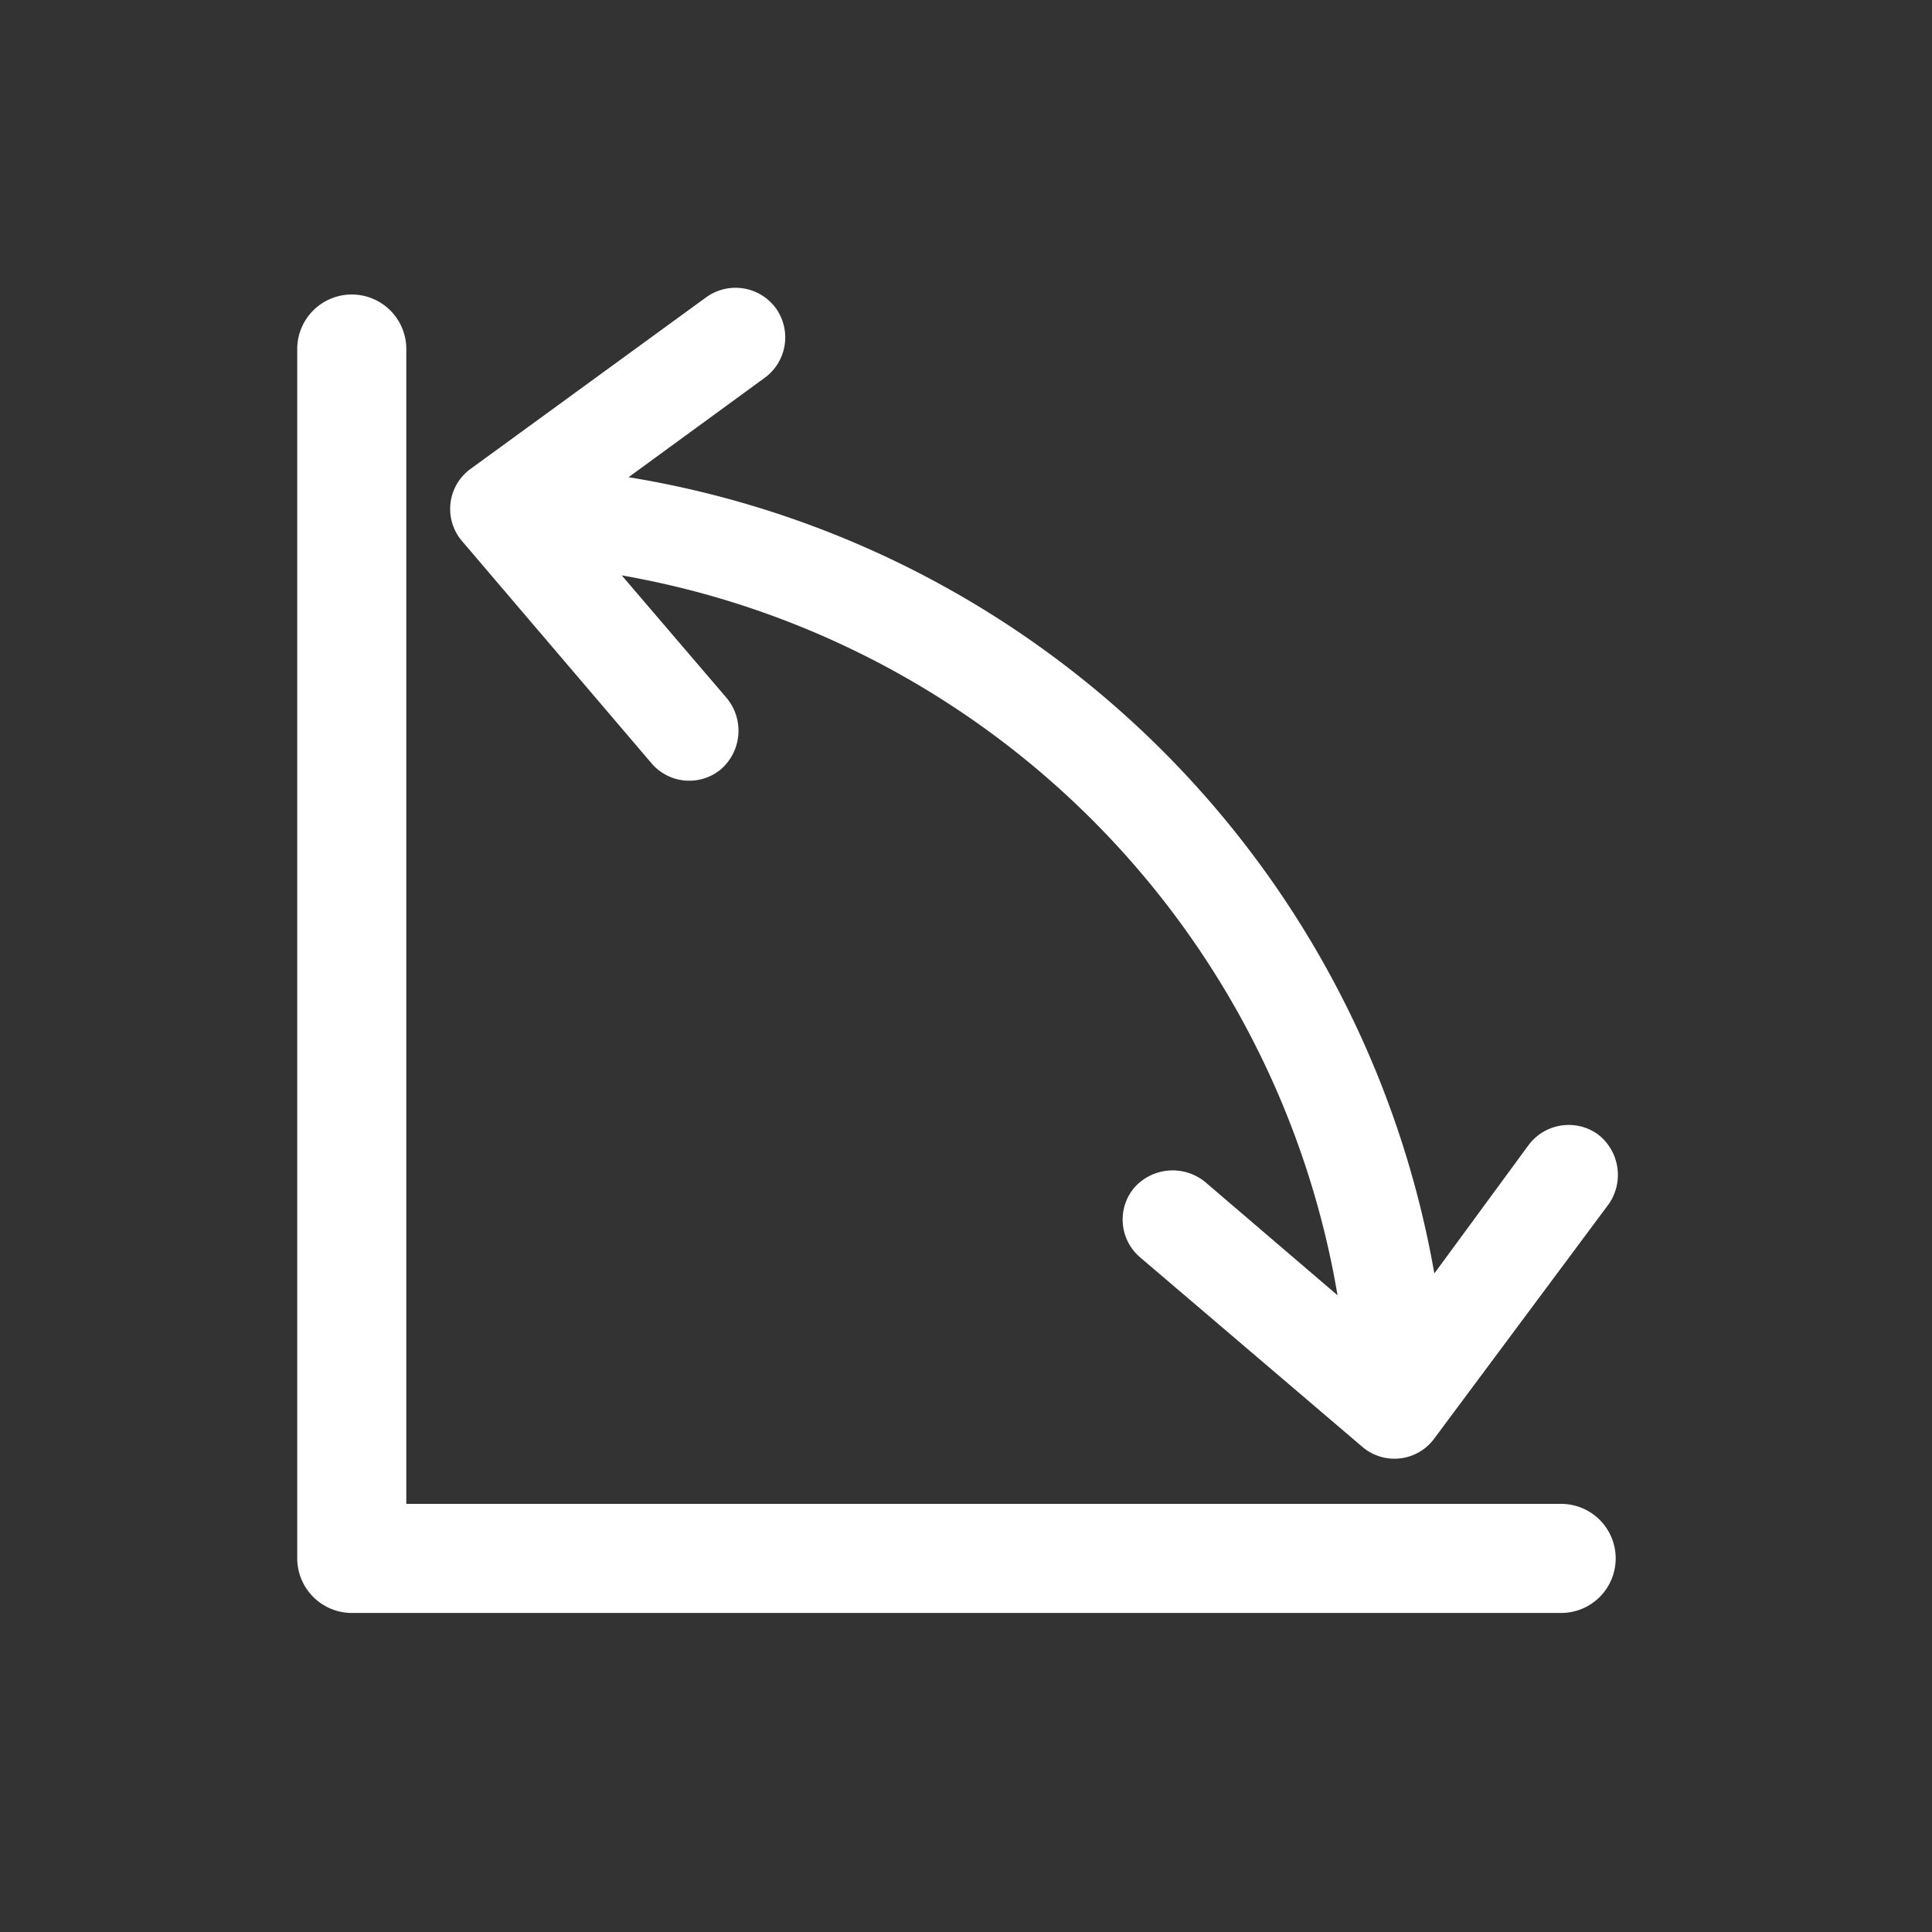
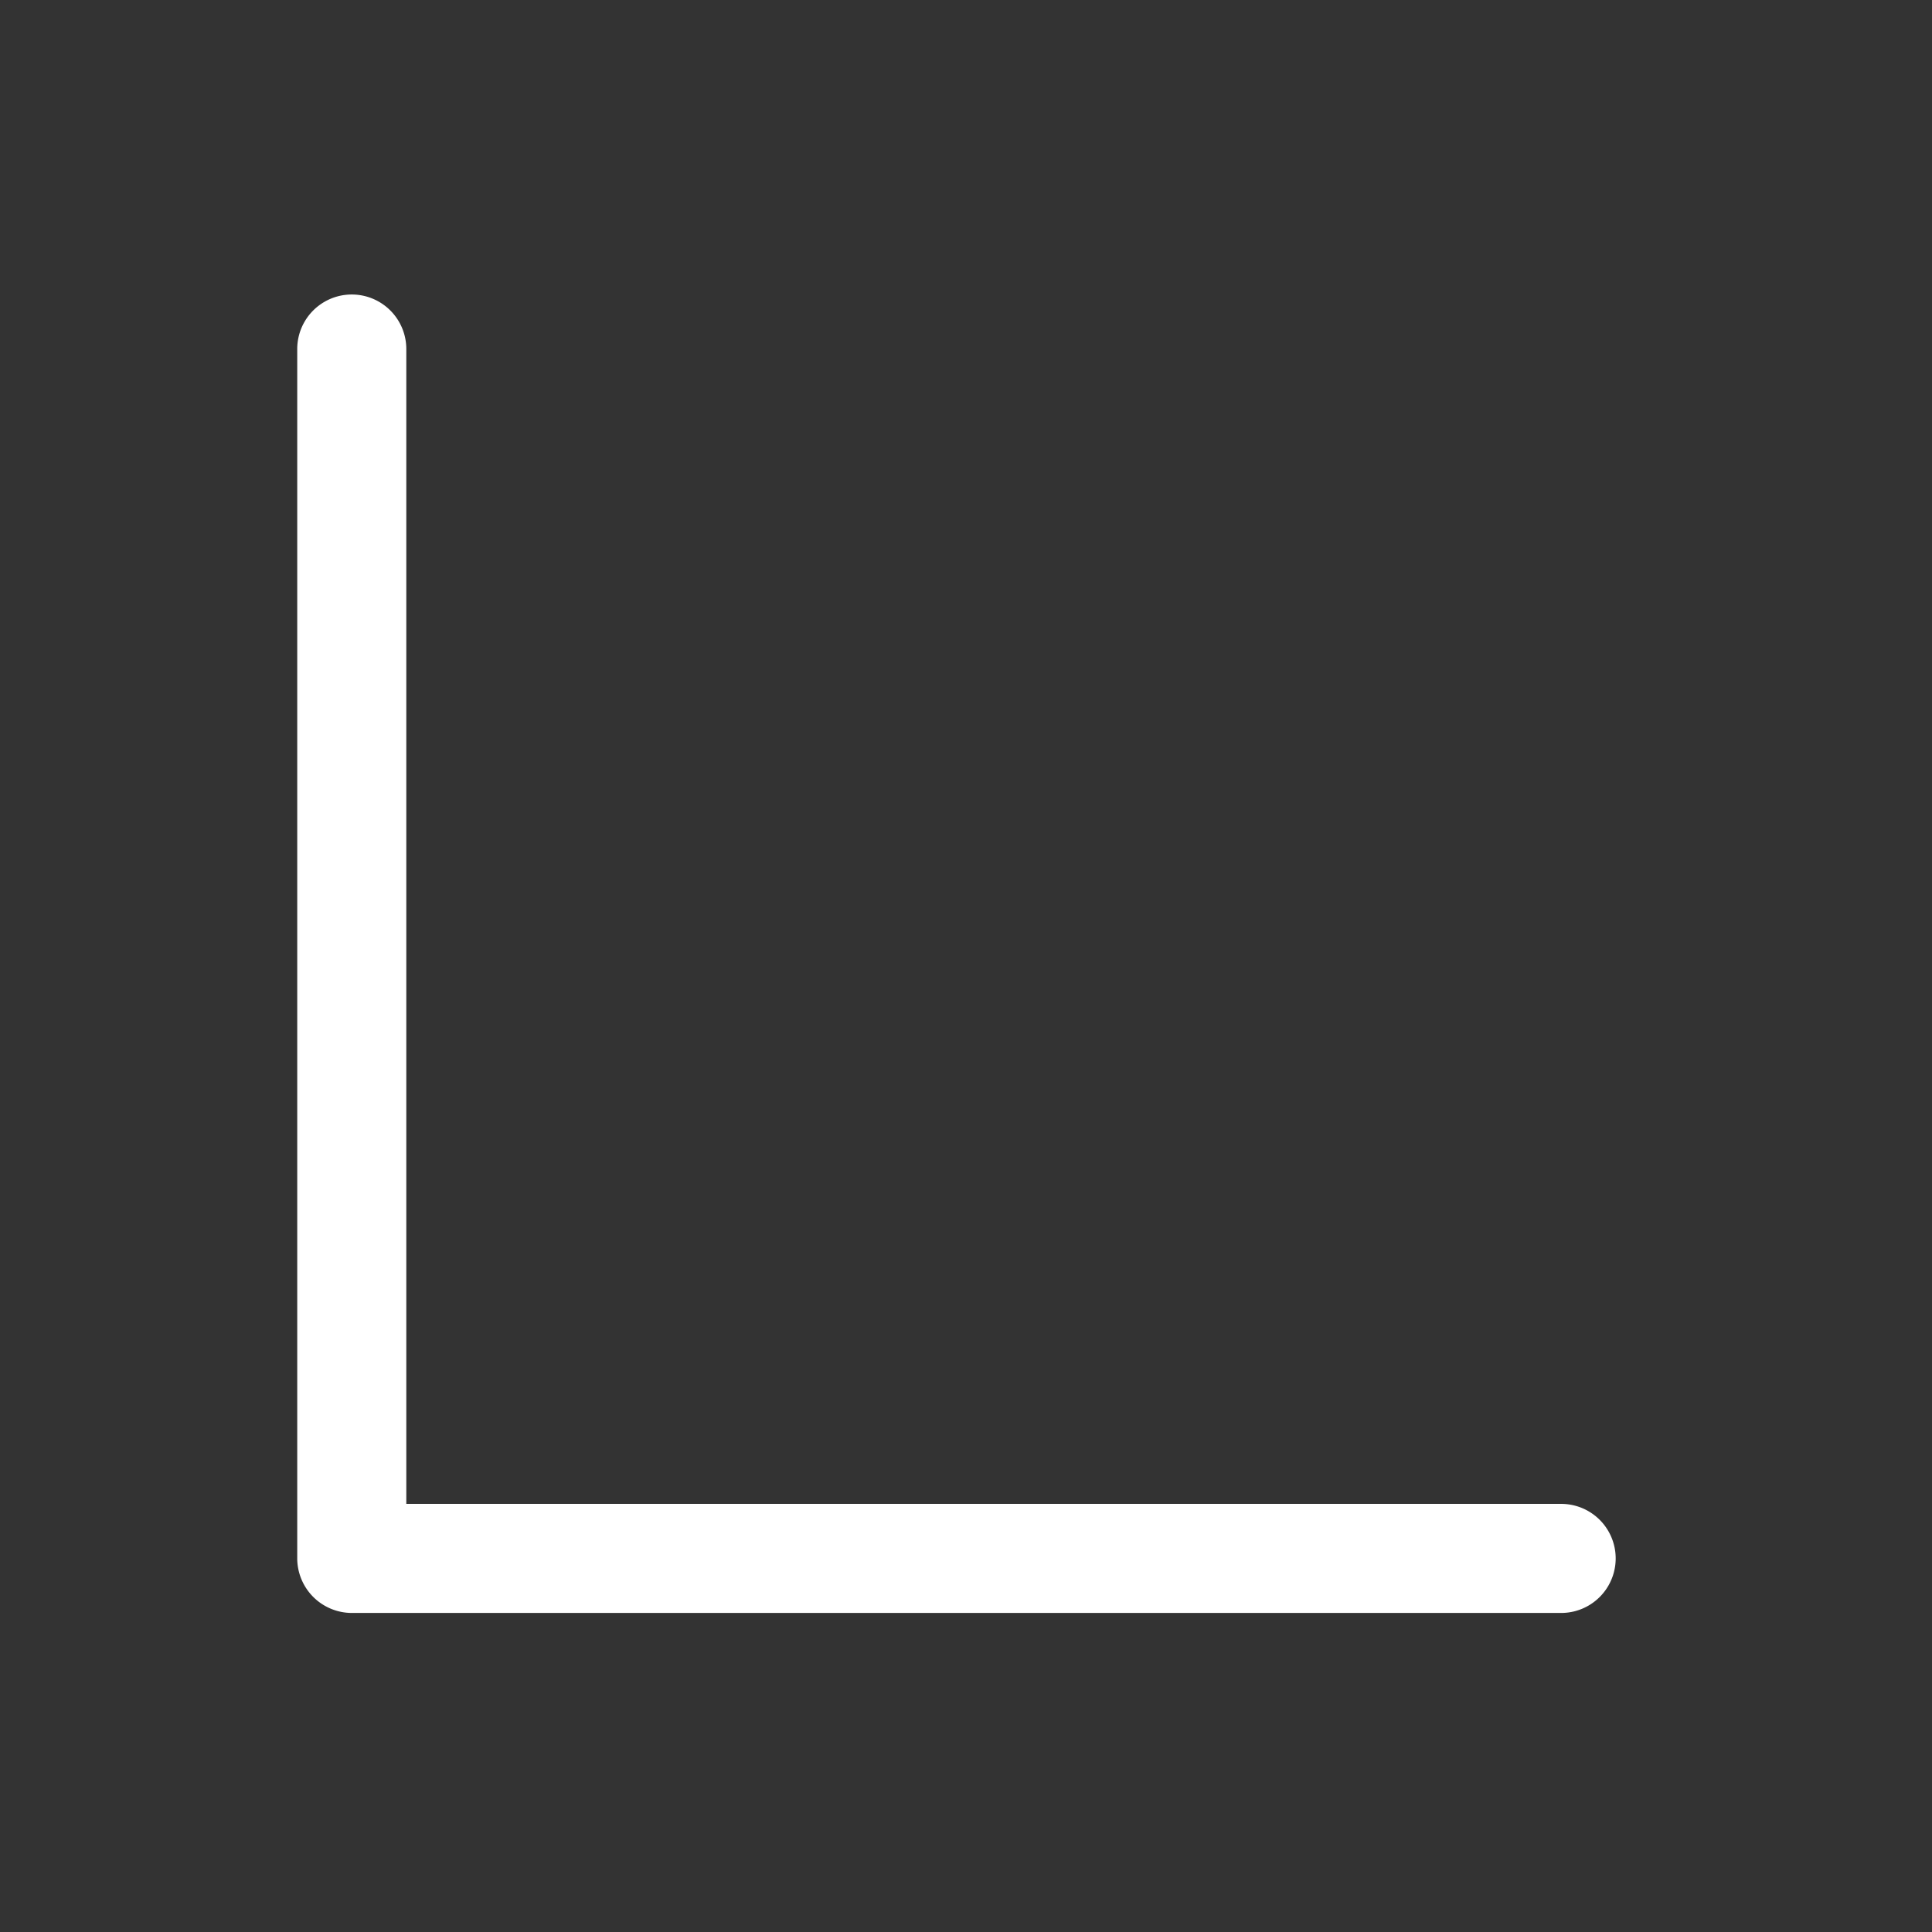
<svg xmlns="http://www.w3.org/2000/svg" id="Ebene_1" data-name="Ebene 1" viewBox="0 0 141.7 141.7">
  <rect x="0" y="0" width="141.7" height="141.7" fill="#333333" stroke="none" />
  <defs>
    <style>.cls-1{fill:#fff;}</style>
  </defs>
  <g id="Ebene_1-2" data-name="Ebene 1">
    <path class="cls-1" d="M114.5,118.3H25.8a4.012,4.012,0,0,1-4-4V25.6a4,4,0,0,1,8,0v84.7h84.7a4,4,0,0,1,0,8Z" />
-     <path class="cls-1" d="M117.2,83.2h0a3.671,3.671,0,0,0-5.1.8l-6.9,9.4A71.713,71.713,0,0,0,46.1,35l10-7.3a3.671,3.671,0,0,0,.8-5.1h0a3.671,3.671,0,0,0-5.1-.8L34.5,34.4a3.629,3.629,0,0,0-.6,5.3L47.8,56a3.634,3.634,0,0,0,5.1.4h0a3.749,3.749,0,0,0,.4-5.2l-7.7-9A64.512,64.512,0,0,1,98.1,95l-9.7-8.3a3.763,3.763,0,0,0-5.2.4h0a3.634,3.634,0,0,0,.4,5.1l16.3,13.9a3.62,3.62,0,0,0,5.3-.6L118,88.3A3.751,3.751,0,0,0,117.2,83.2Z" />
  </g>
</svg>